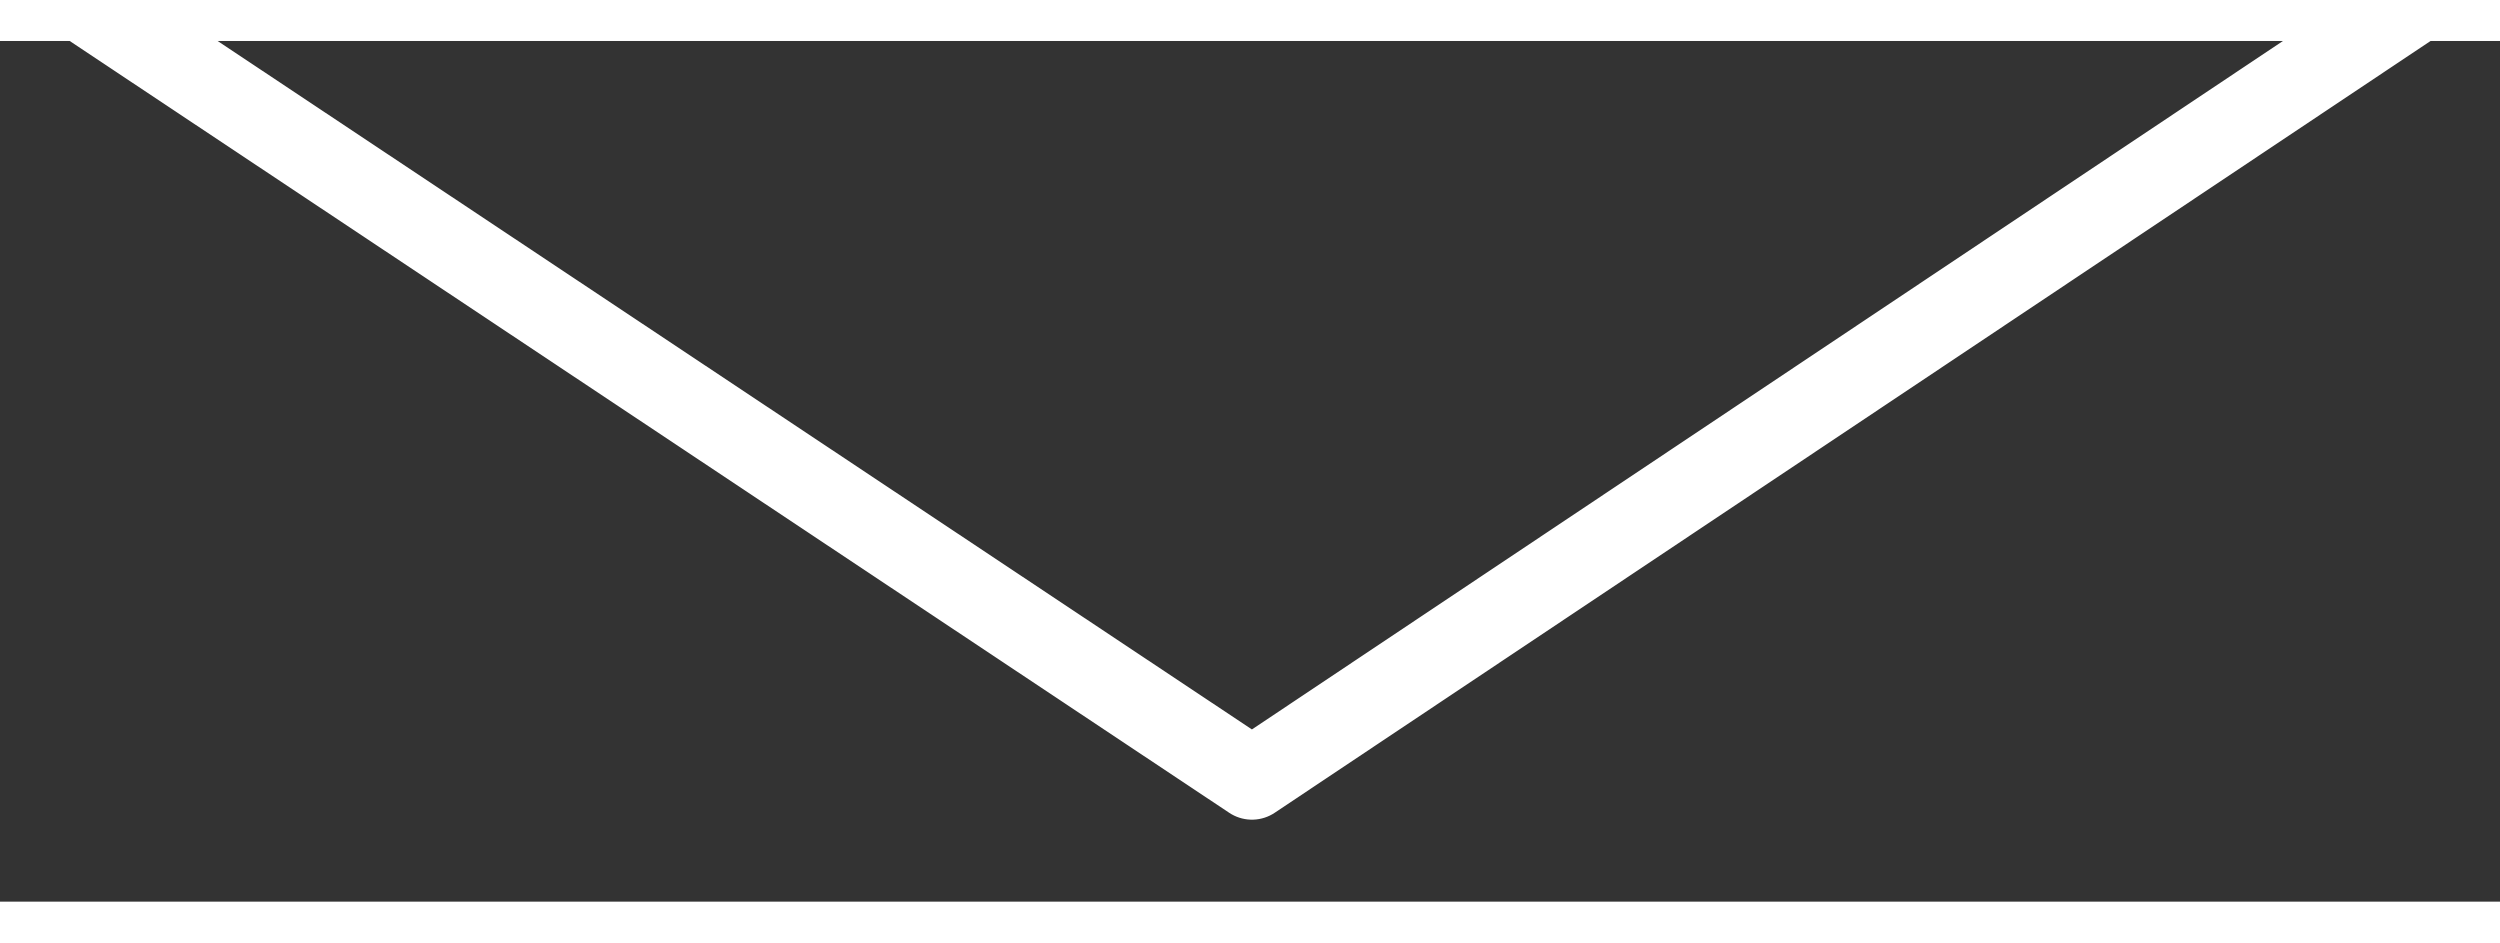
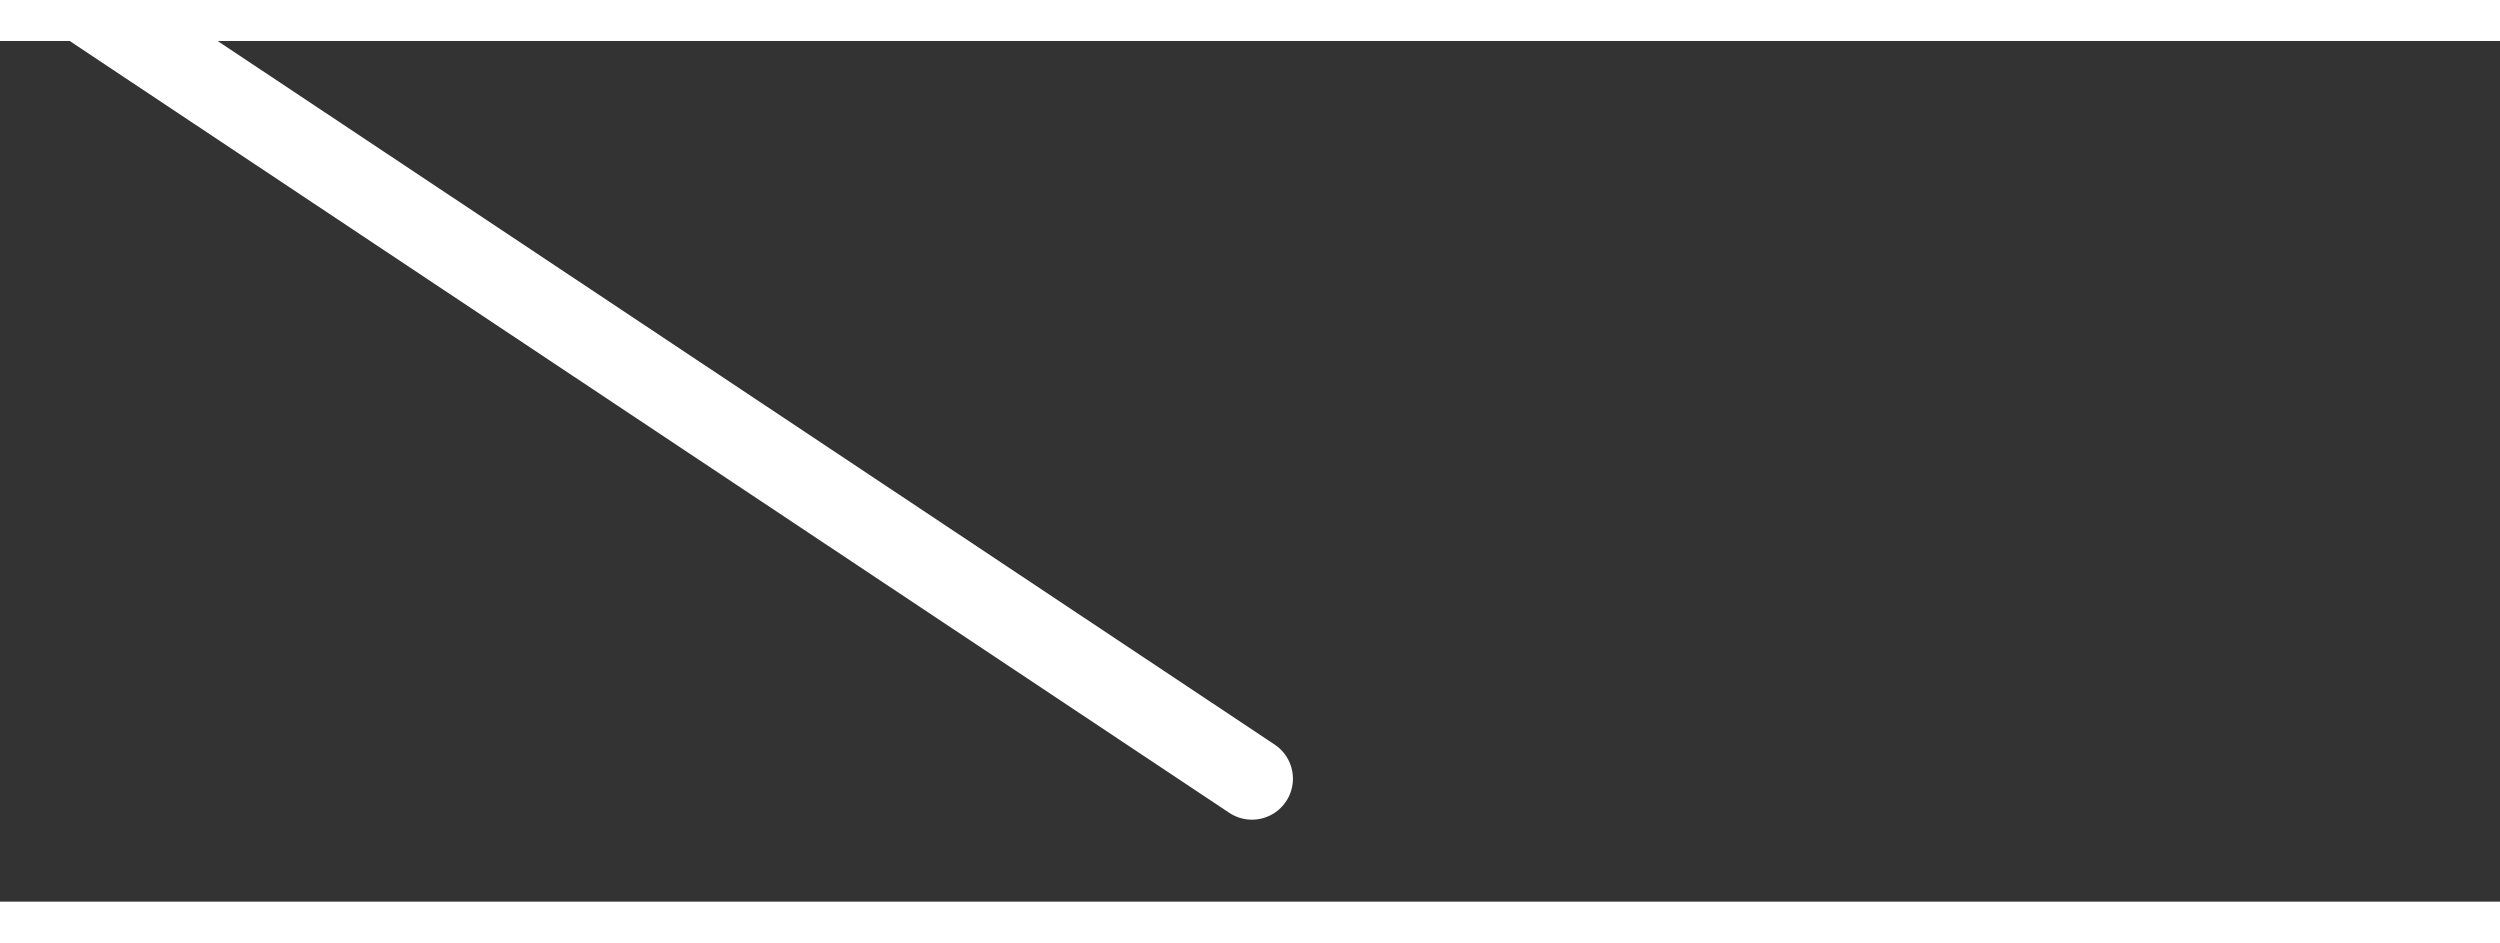
<svg xmlns="http://www.w3.org/2000/svg" version="1.1" baseProfile="full" width="122" height="46" viewBox="0 5 122.00 42.00" enable-background="new 0 0 122.00 46.00" xml:space="preserve">
  <rect x="0" y="5" width="122.00" height="42.00" fill="#333333" stroke="none" />
-   <path fill="none" stroke-width="4" stroke-linecap="round" stroke-linejoin="round" stroke="#FFFFFF" stroke-opacity="1" d="M 1,1L 61.095,41L 121,1" />
+   <path fill="none" stroke-width="4" stroke-linecap="round" stroke-linejoin="round" stroke="#FFFFFF" stroke-opacity="1" d="M 1,1L 61.095,41" />
</svg>